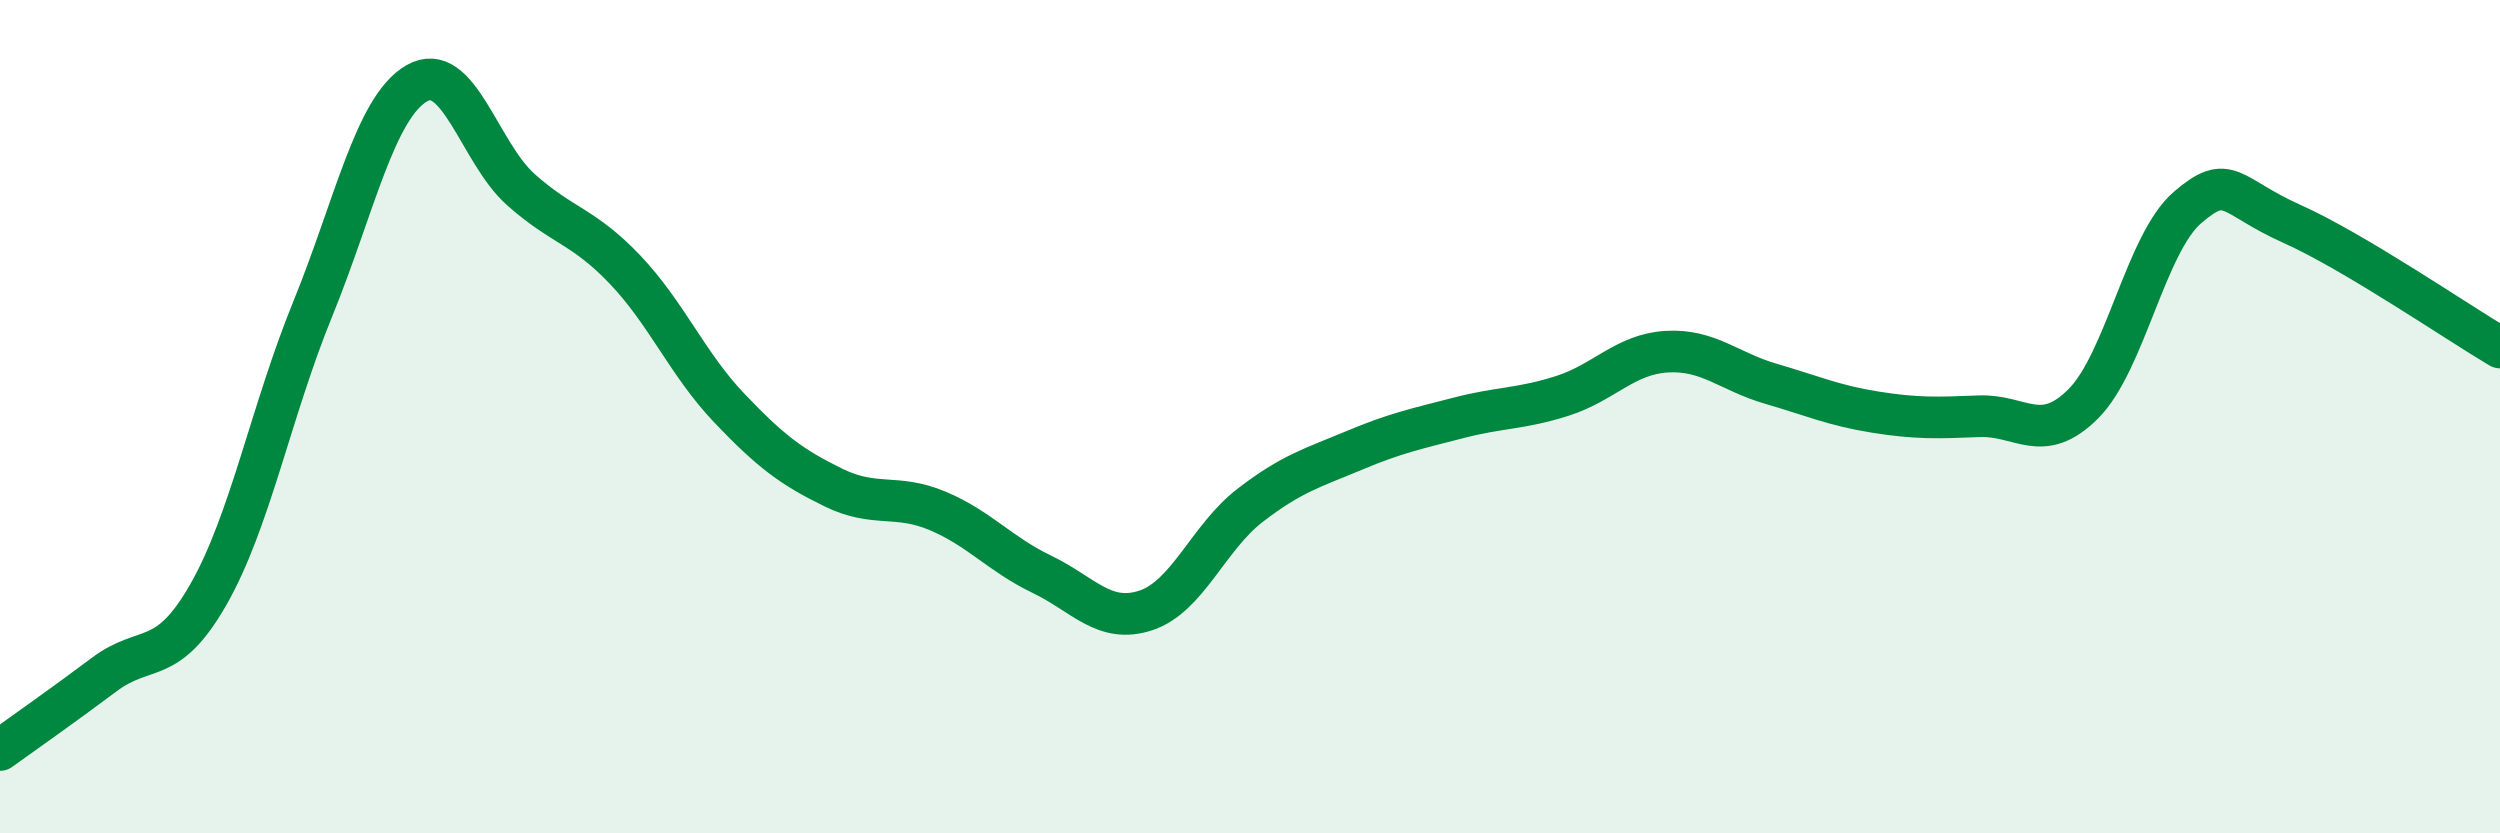
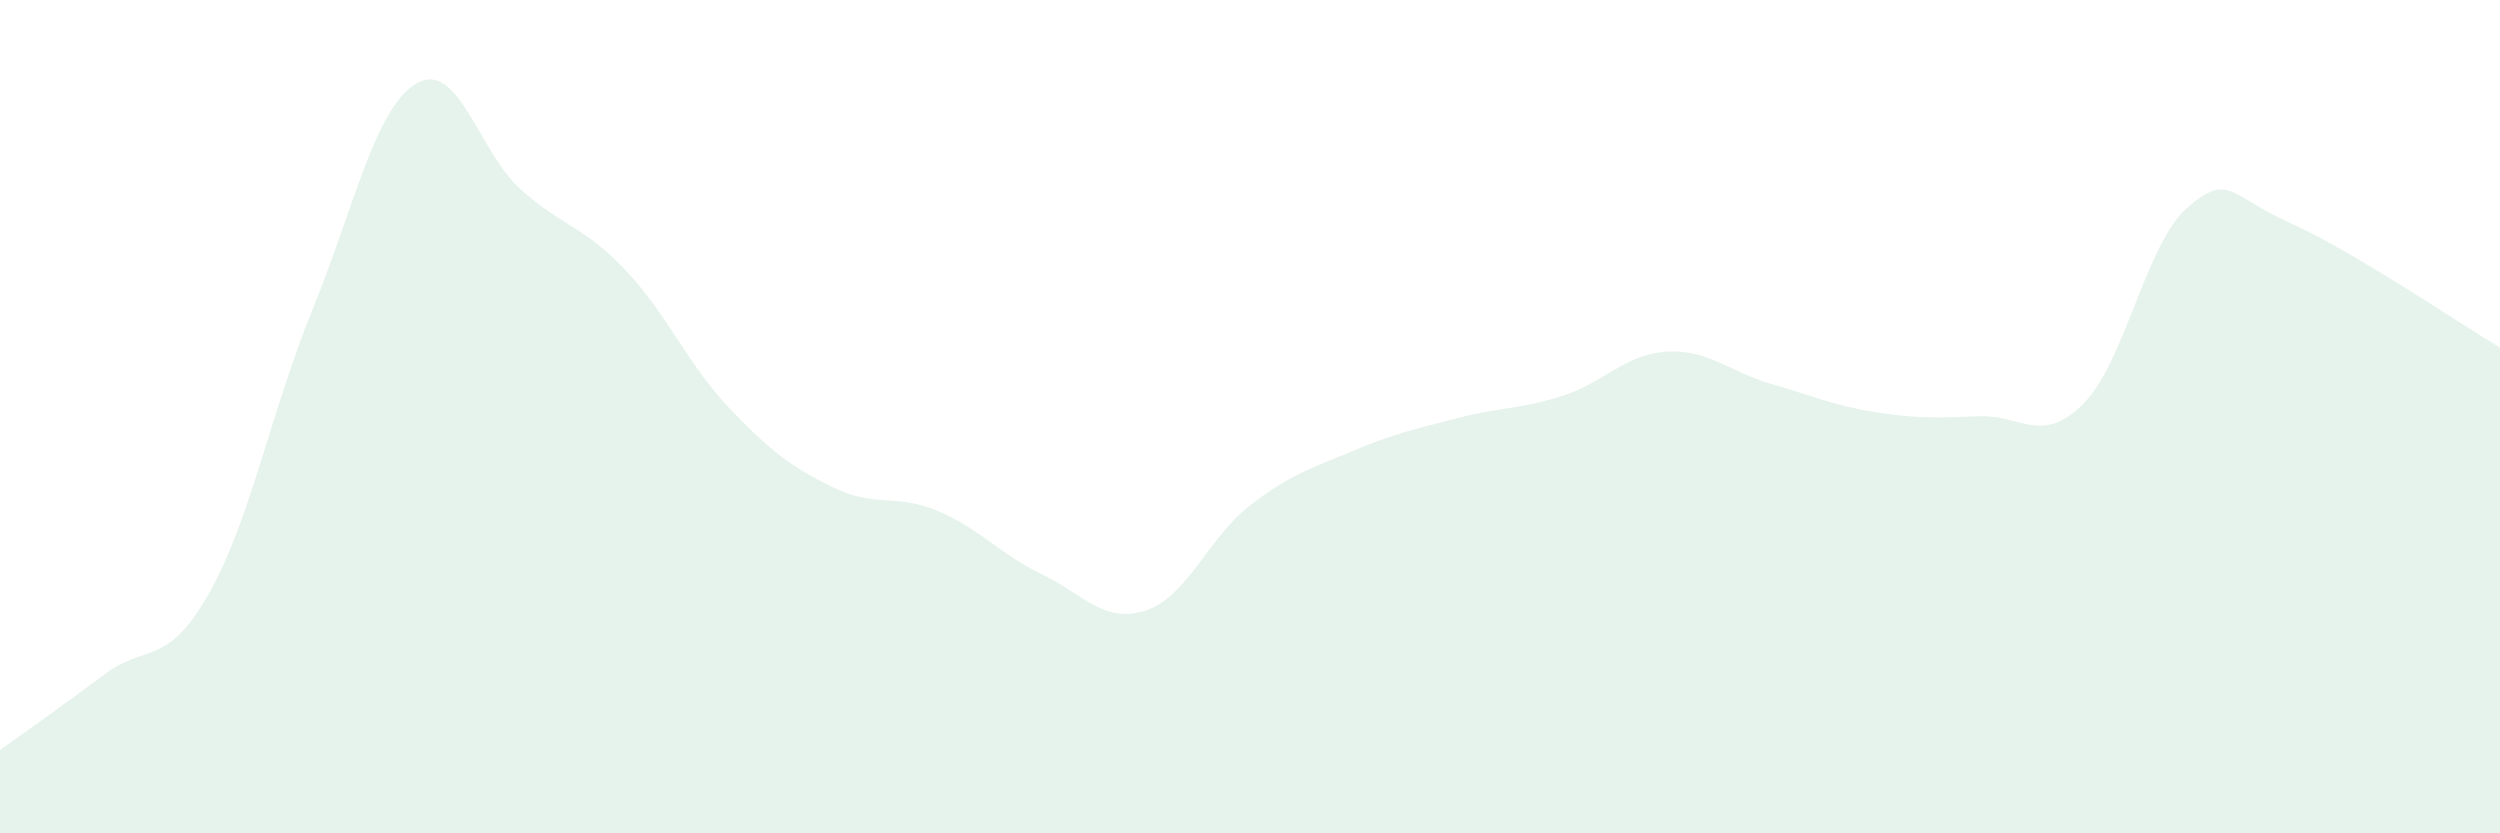
<svg xmlns="http://www.w3.org/2000/svg" width="60" height="20" viewBox="0 0 60 20">
  <path d="M 0,18 C 0.5,17.64 1.5,16.94 2.5,16.19 C 3.5,15.44 4,16.02 5,14.27 C 6,12.52 6.5,9.88 7.5,7.43 C 8.5,4.98 9,2.58 10,2 C 11,1.42 11.5,3.66 12.5,4.55 C 13.5,5.44 14,5.42 15,6.47 C 16,7.52 16.5,8.74 17.5,9.79 C 18.5,10.84 19,11.21 20,11.7 C 21,12.19 21.5,11.84 22.5,12.26 C 23.5,12.68 24,13.3 25,13.78 C 26,14.26 26.5,14.98 27.5,14.65 C 28.5,14.32 29,12.9 30,12.13 C 31,11.36 31.5,11.23 32.5,10.81 C 33.5,10.39 34,10.29 35,10.03 C 36,9.77 36.5,9.82 37.5,9.5 C 38.5,9.18 39,8.5 40,8.44 C 41,8.38 41.5,8.92 42.5,9.21 C 43.5,9.5 44,9.73 45,9.89 C 46,10.05 46.5,10.03 47.5,9.99 C 48.5,9.95 49,10.69 50,9.69 C 51,8.69 51.5,5.84 52.5,4.98 C 53.5,4.12 53.5,4.7 55,5.37 C 56.5,6.04 59,7.75 60,8.34L60 20L0 20Z" fill="#008740" opacity="0.1" stroke-linecap="round" stroke-linejoin="round" />
-   <path d="M 0,18 C 0.5,17.64 1.5,16.94 2.5,16.19 C 3.5,15.44 4,16.02 5,14.27 C 6,12.52 6.5,9.88 7.5,7.43 C 8.5,4.98 9,2.58 10,2 C 11,1.42 11.5,3.66 12.5,4.55 C 13.5,5.44 14,5.42 15,6.47 C 16,7.52 16.5,8.74 17.5,9.79 C 18.5,10.84 19,11.21 20,11.7 C 21,12.19 21.5,11.84 22.5,12.26 C 23.5,12.68 24,13.3 25,13.78 C 26,14.26 26.5,14.98 27.5,14.65 C 28.5,14.32 29,12.9 30,12.13 C 31,11.36 31.5,11.23 32.5,10.81 C 33.5,10.39 34,10.29 35,10.03 C 36,9.77 36.5,9.82 37.5,9.5 C 38.5,9.18 39,8.5 40,8.44 C 41,8.38 41.5,8.92 42.5,9.21 C 43.5,9.5 44,9.73 45,9.89 C 46,10.05 46.5,10.03 47.5,9.99 C 48.5,9.95 49,10.69 50,9.69 C 51,8.69 51.5,5.84 52.5,4.98 C 53.5,4.12 53.5,4.7 55,5.37 C 56.5,6.04 59,7.75 60,8.34" stroke="#008740" stroke-width="1" fill="none" stroke-linecap="round" stroke-linejoin="round" />
</svg>